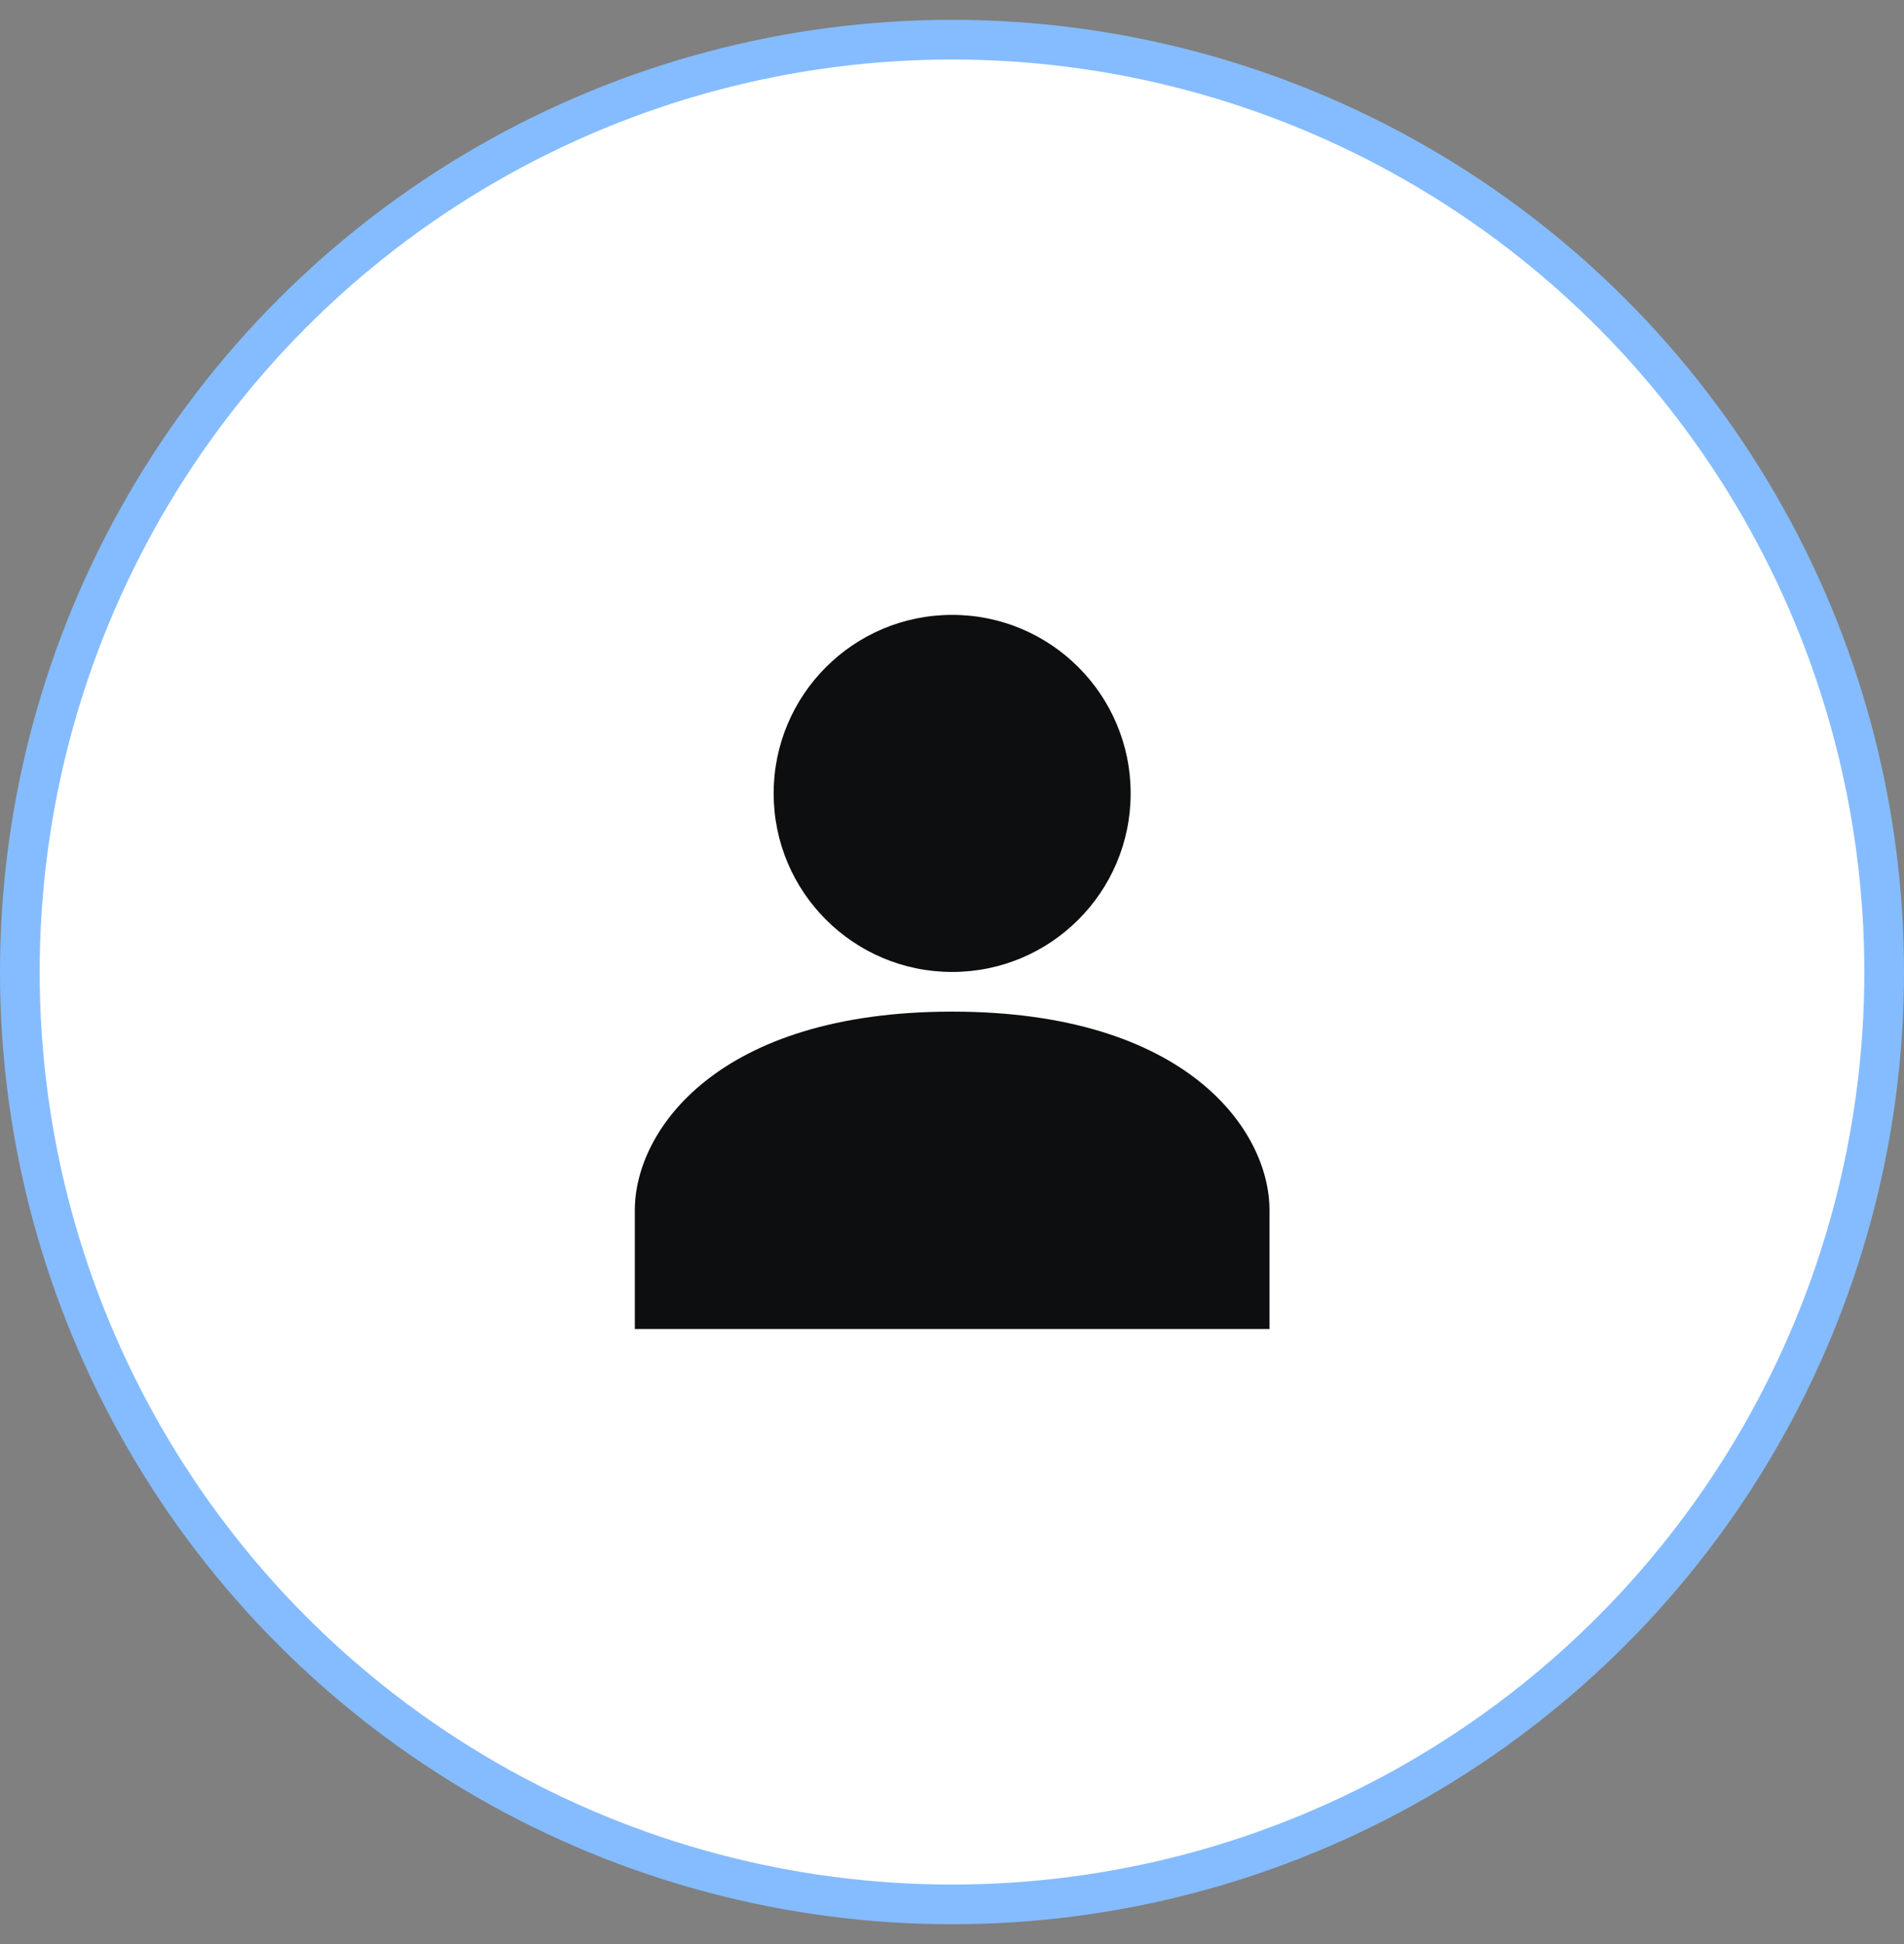
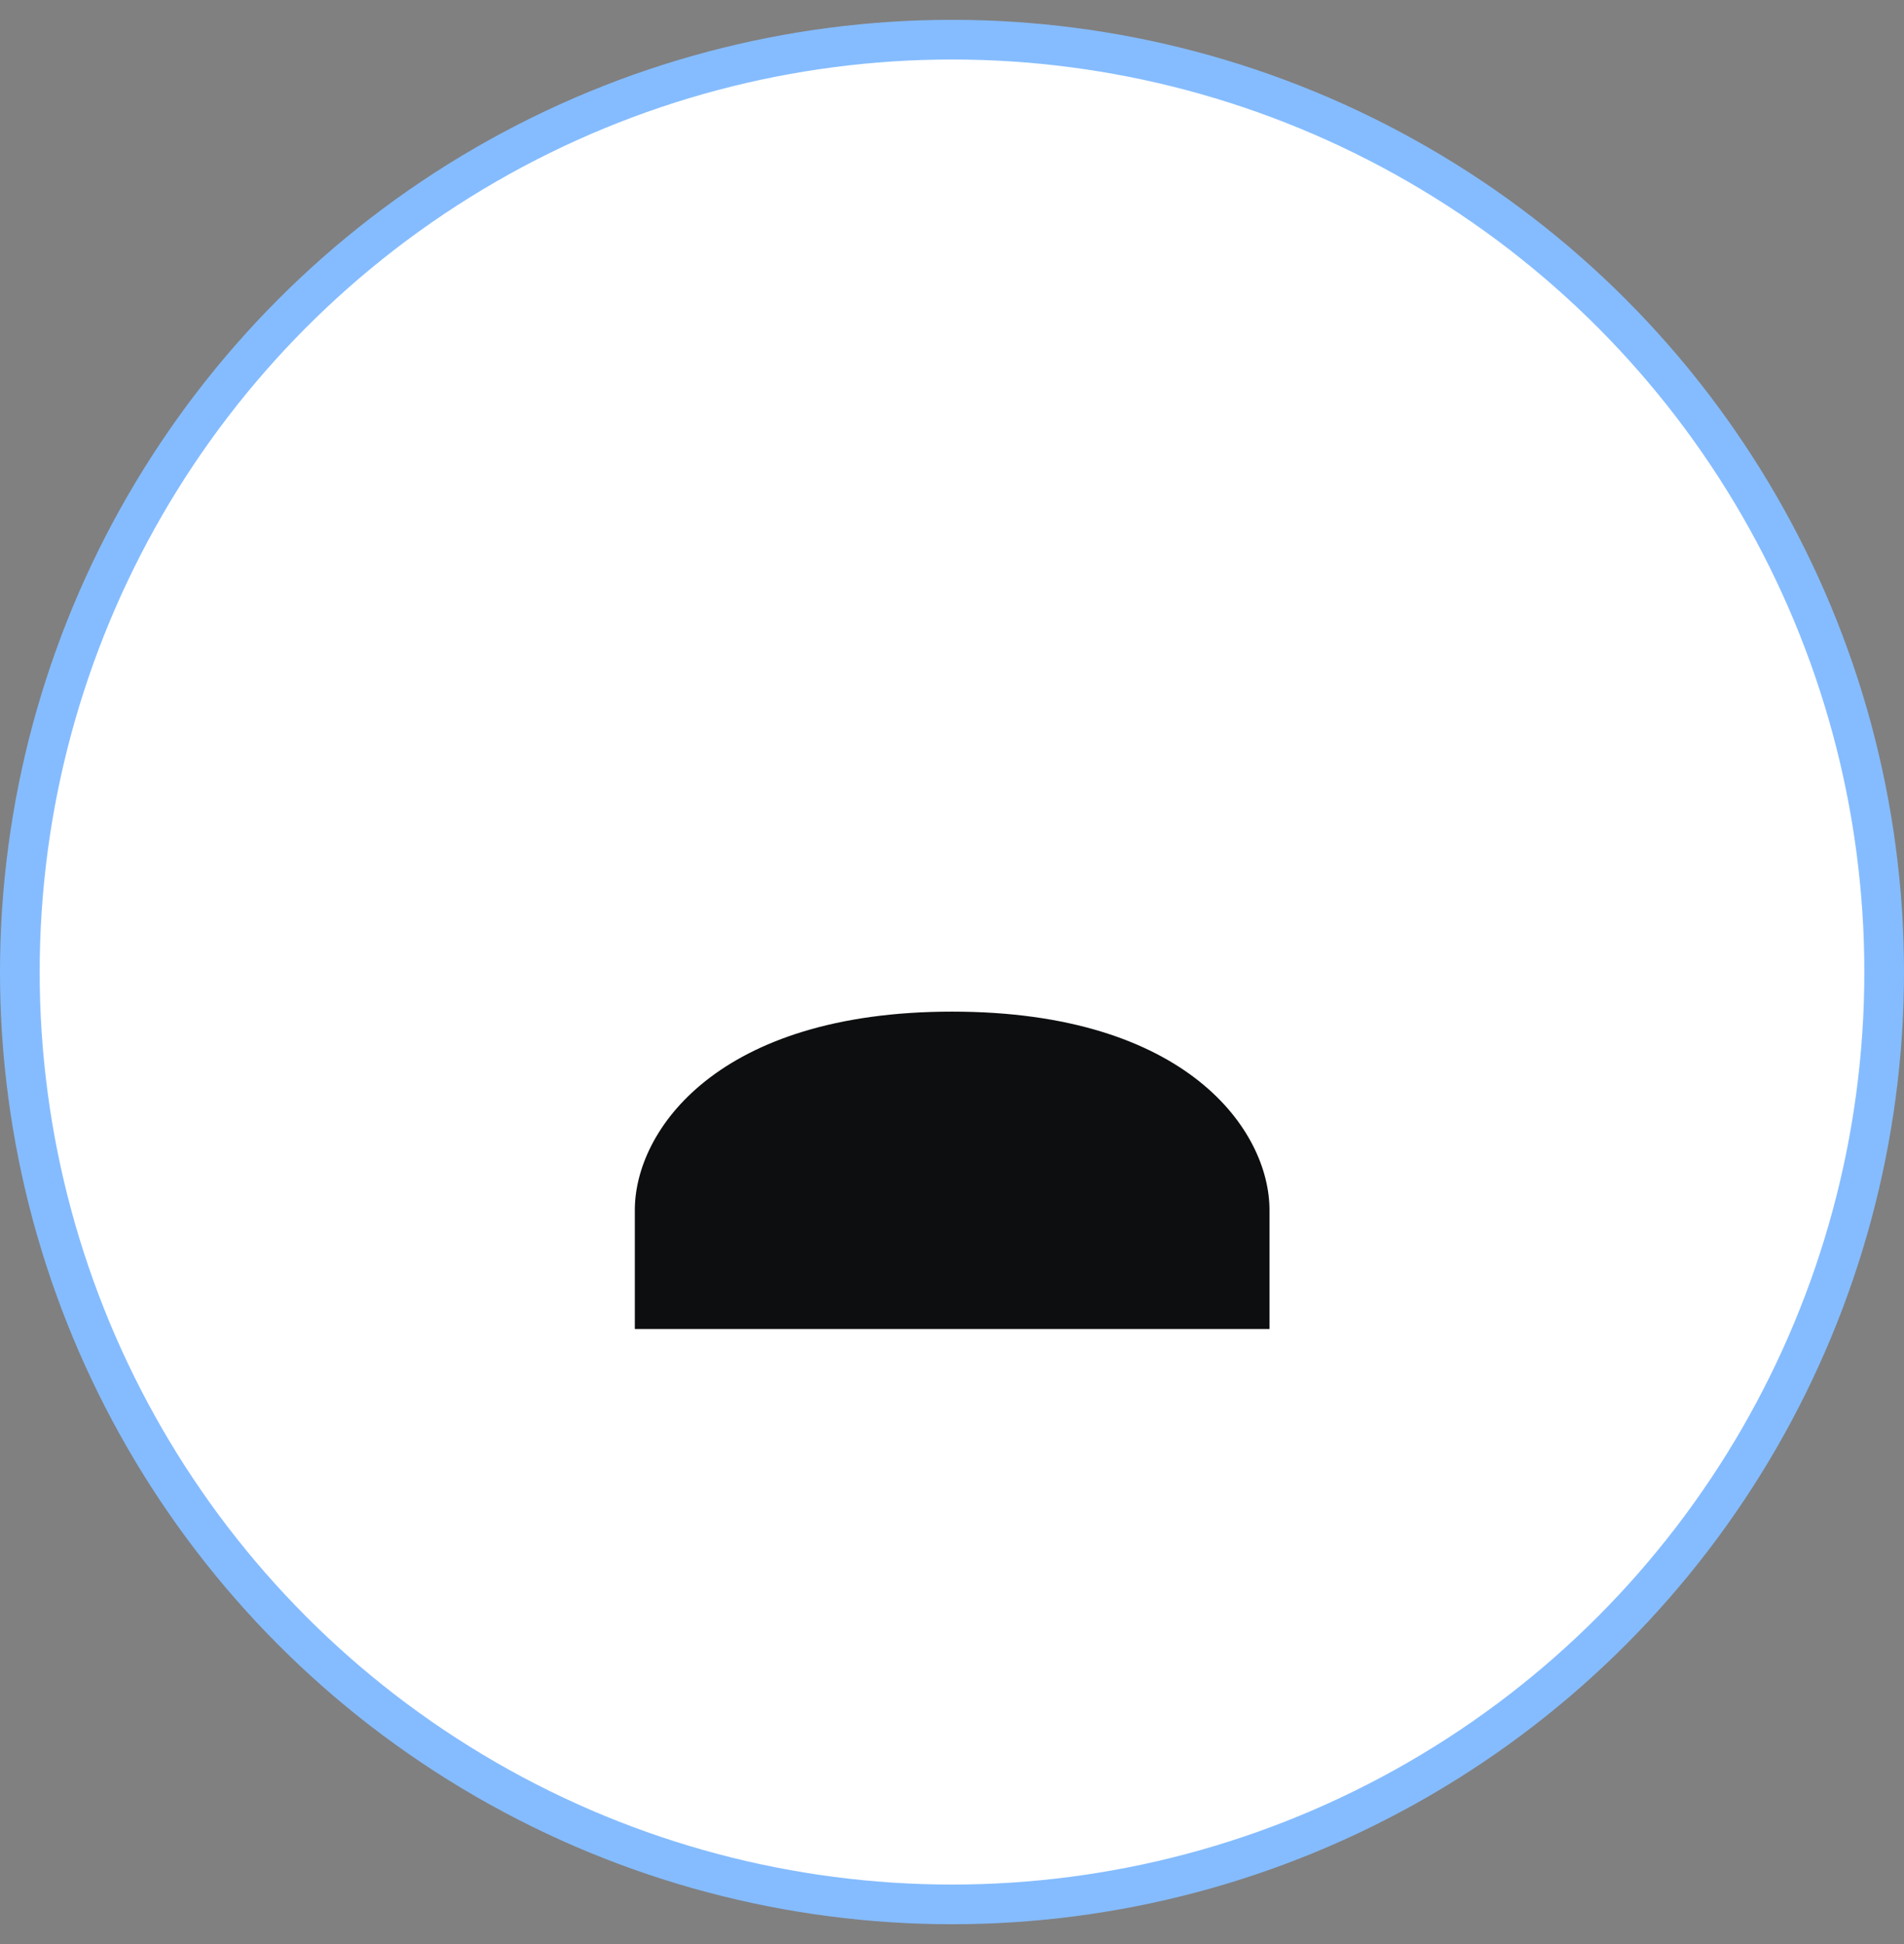
<svg xmlns="http://www.w3.org/2000/svg" width="48" height="49" viewBox="0 0 48 49" fill="none">
  <rect x="0" y="0" width="48" height="49" fill="#808080" stroke="none" />
  <circle cx="24" cy="24.5" r="23.5" fill="white" stroke="#85BCFF" />
  <path d="M24.004 25.498C18.084 25.498 16.004 28.498 16.004 30.498V33.498H32.004V30.498C32.004 28.498 29.924 25.498 24.004 25.498Z" fill="#0C0E0F" />
-   <path d="M24.004 24.498C26.489 24.498 28.504 22.483 28.504 19.998C28.504 17.513 26.489 15.498 24.004 15.498C21.519 15.498 19.504 17.513 19.504 19.998C19.504 22.483 21.519 24.498 24.004 24.498Z" fill="#0C0E0F" />
</svg>